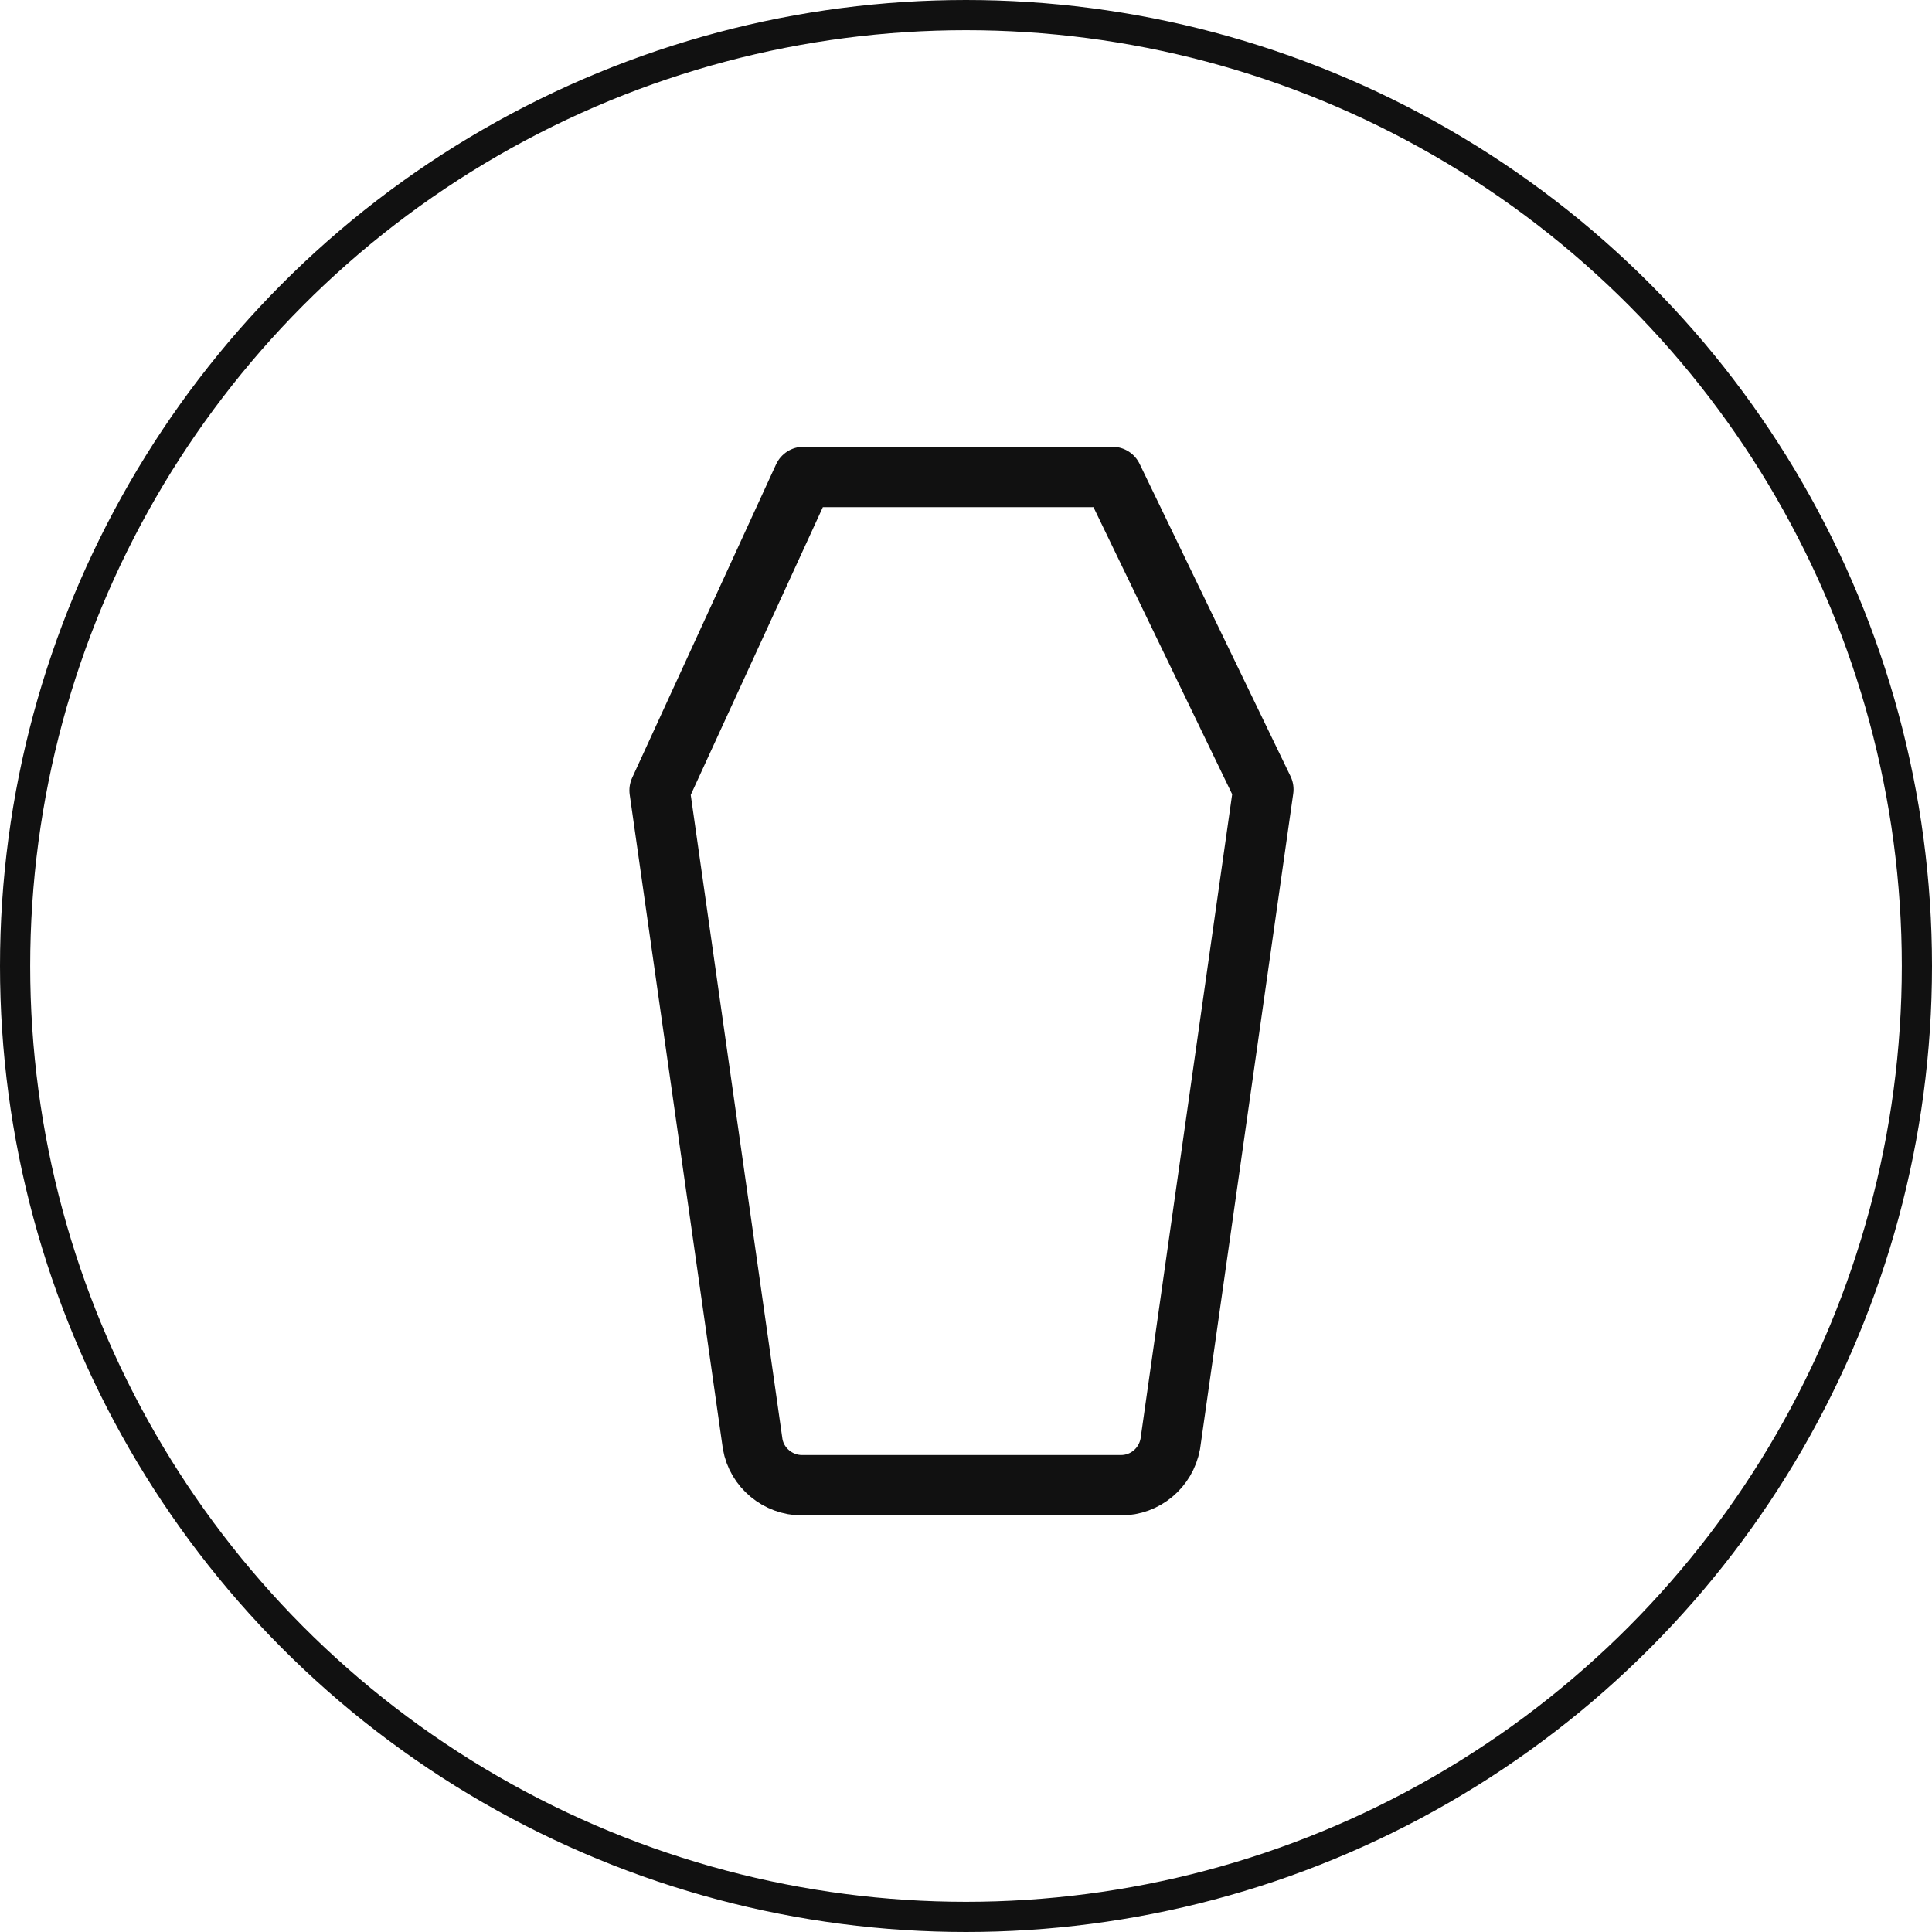
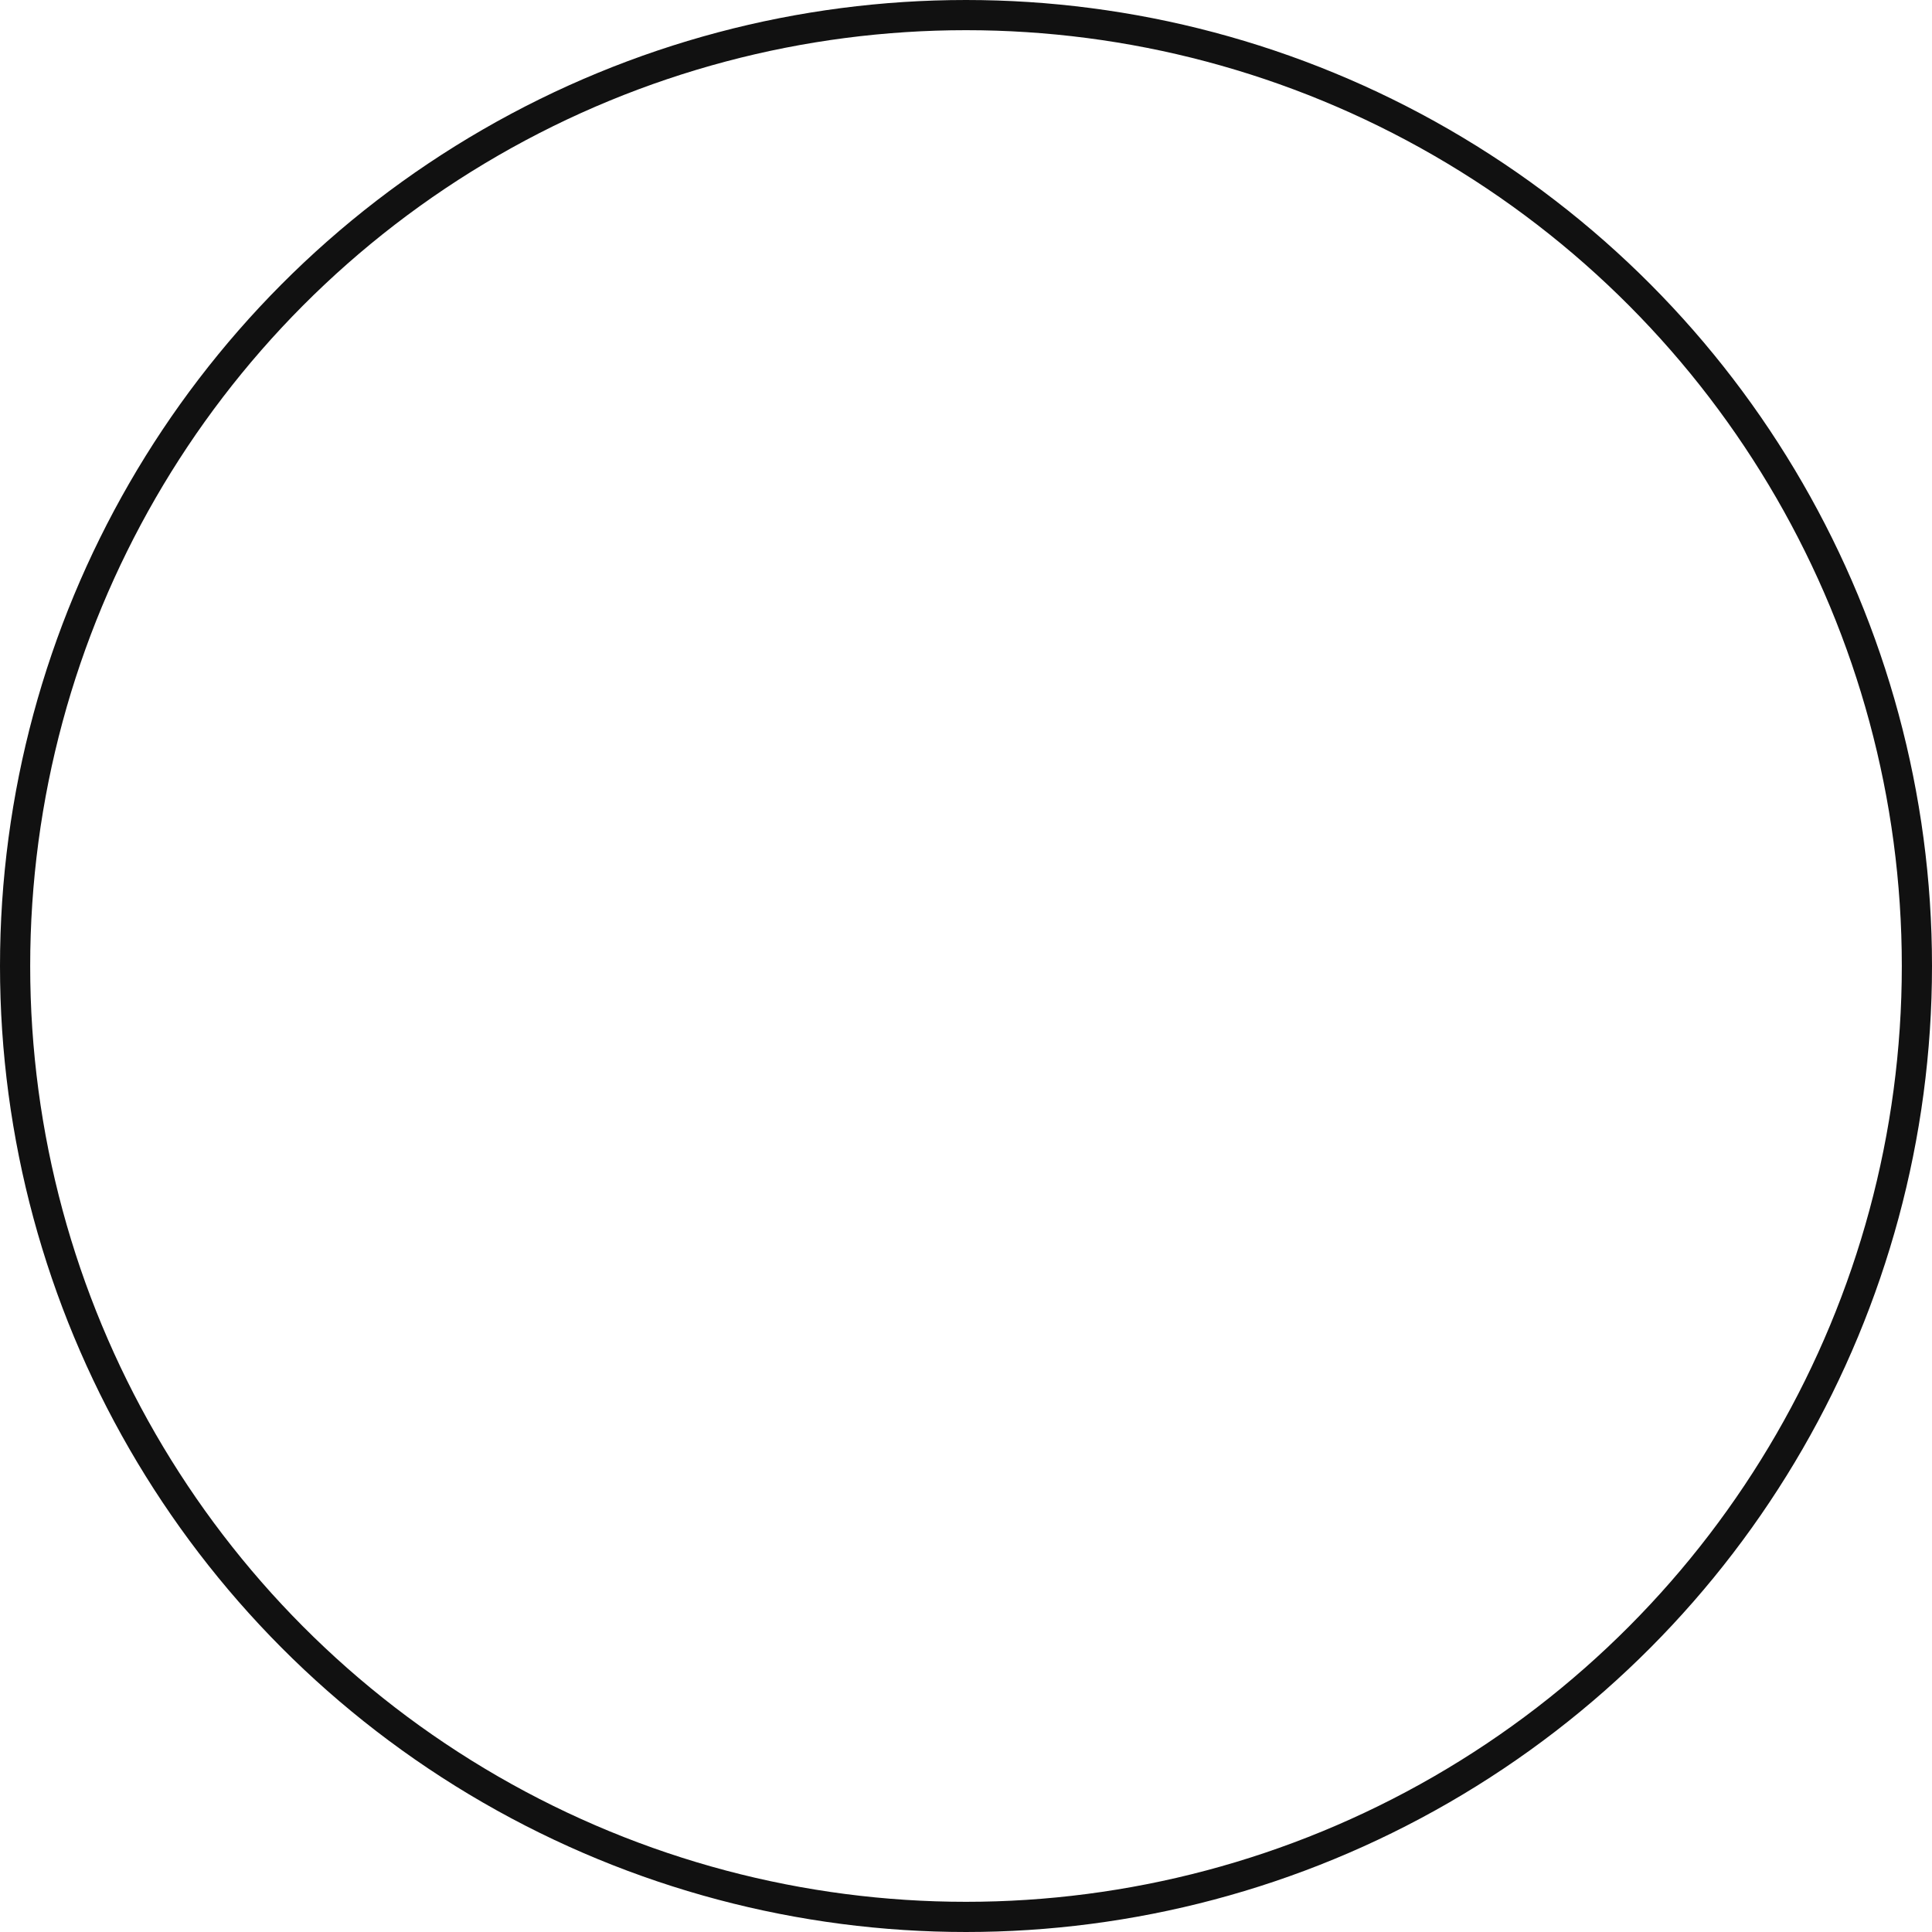
<svg xmlns="http://www.w3.org/2000/svg" width="64" height="64" viewBox="0 0 64 64" fill="none">
  <circle cx="32" cy="32" r="31.5" stroke="#111111" />
-   <path d="M21.85 26.183L26.617 15.8H36.85L41.85 26.15L38.767 47.833C38.617 48.633 37.933 49.2 37.133 49.2H26.567C25.767 49.2 25.067 48.617 24.933 47.833L21.85 26.183Z" stroke="#111111" stroke-width="2" stroke-miterlimit="10" stroke-linecap="round" stroke-linejoin="round" />
</svg>